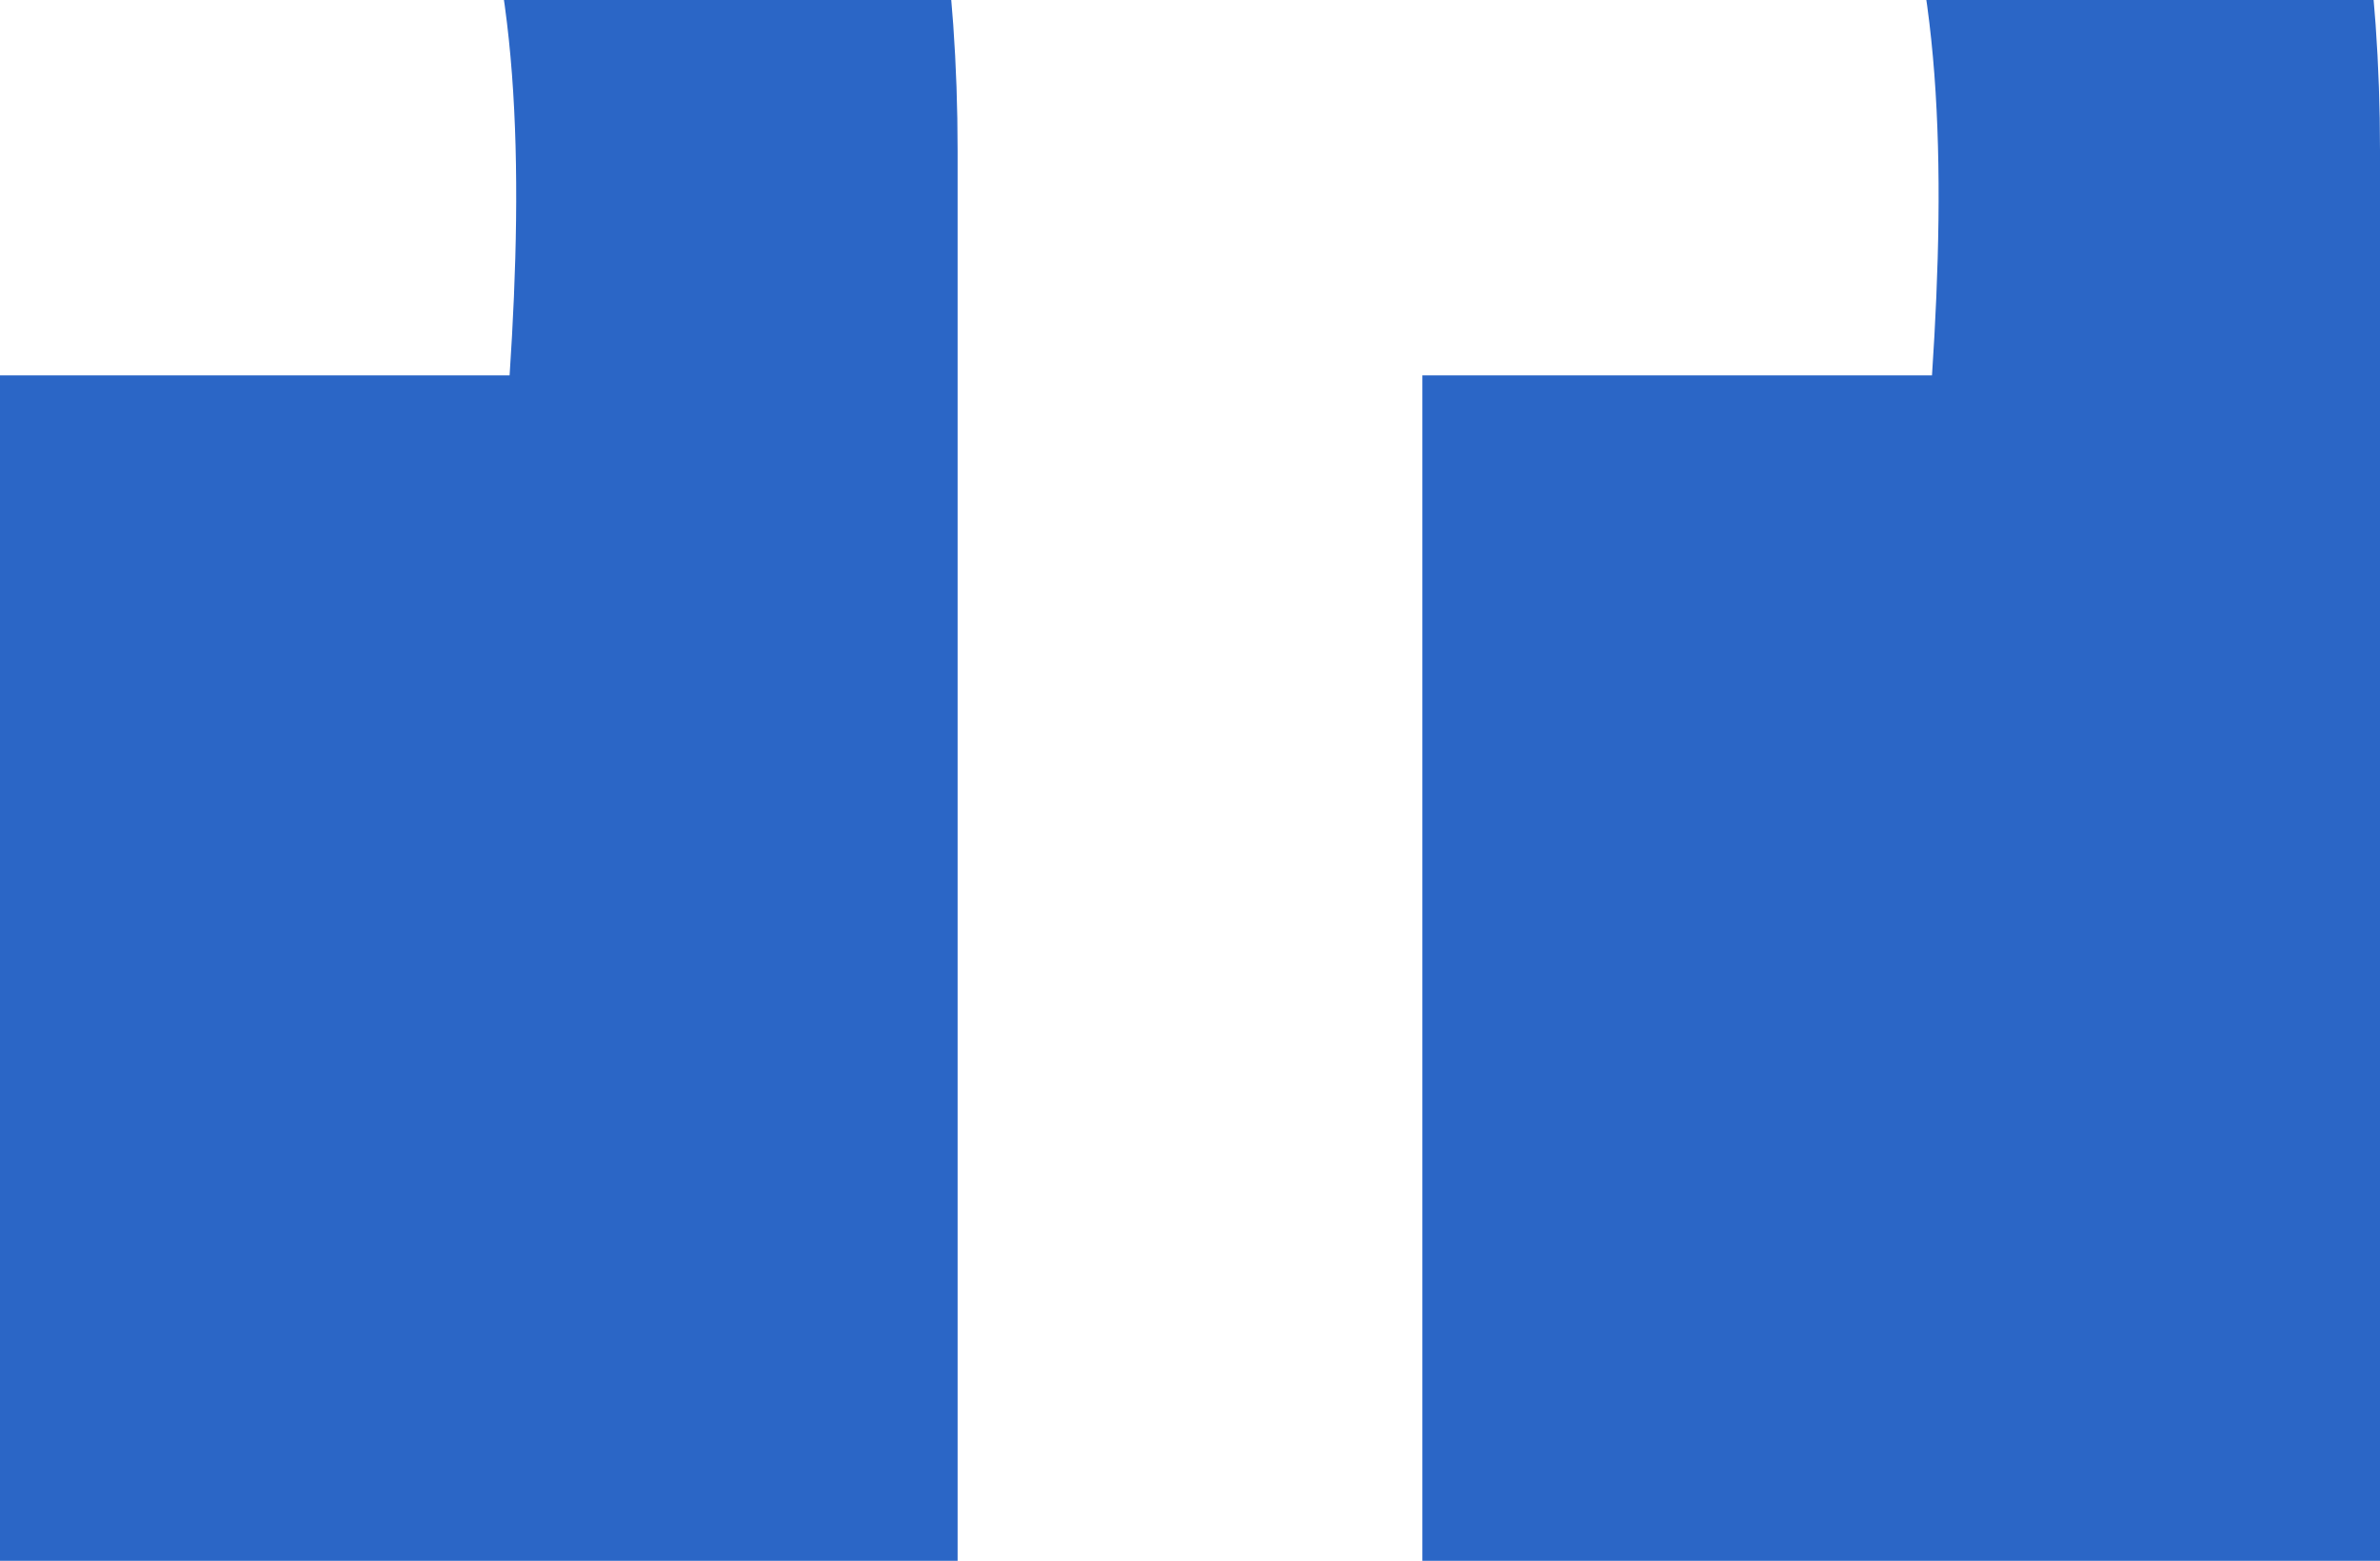
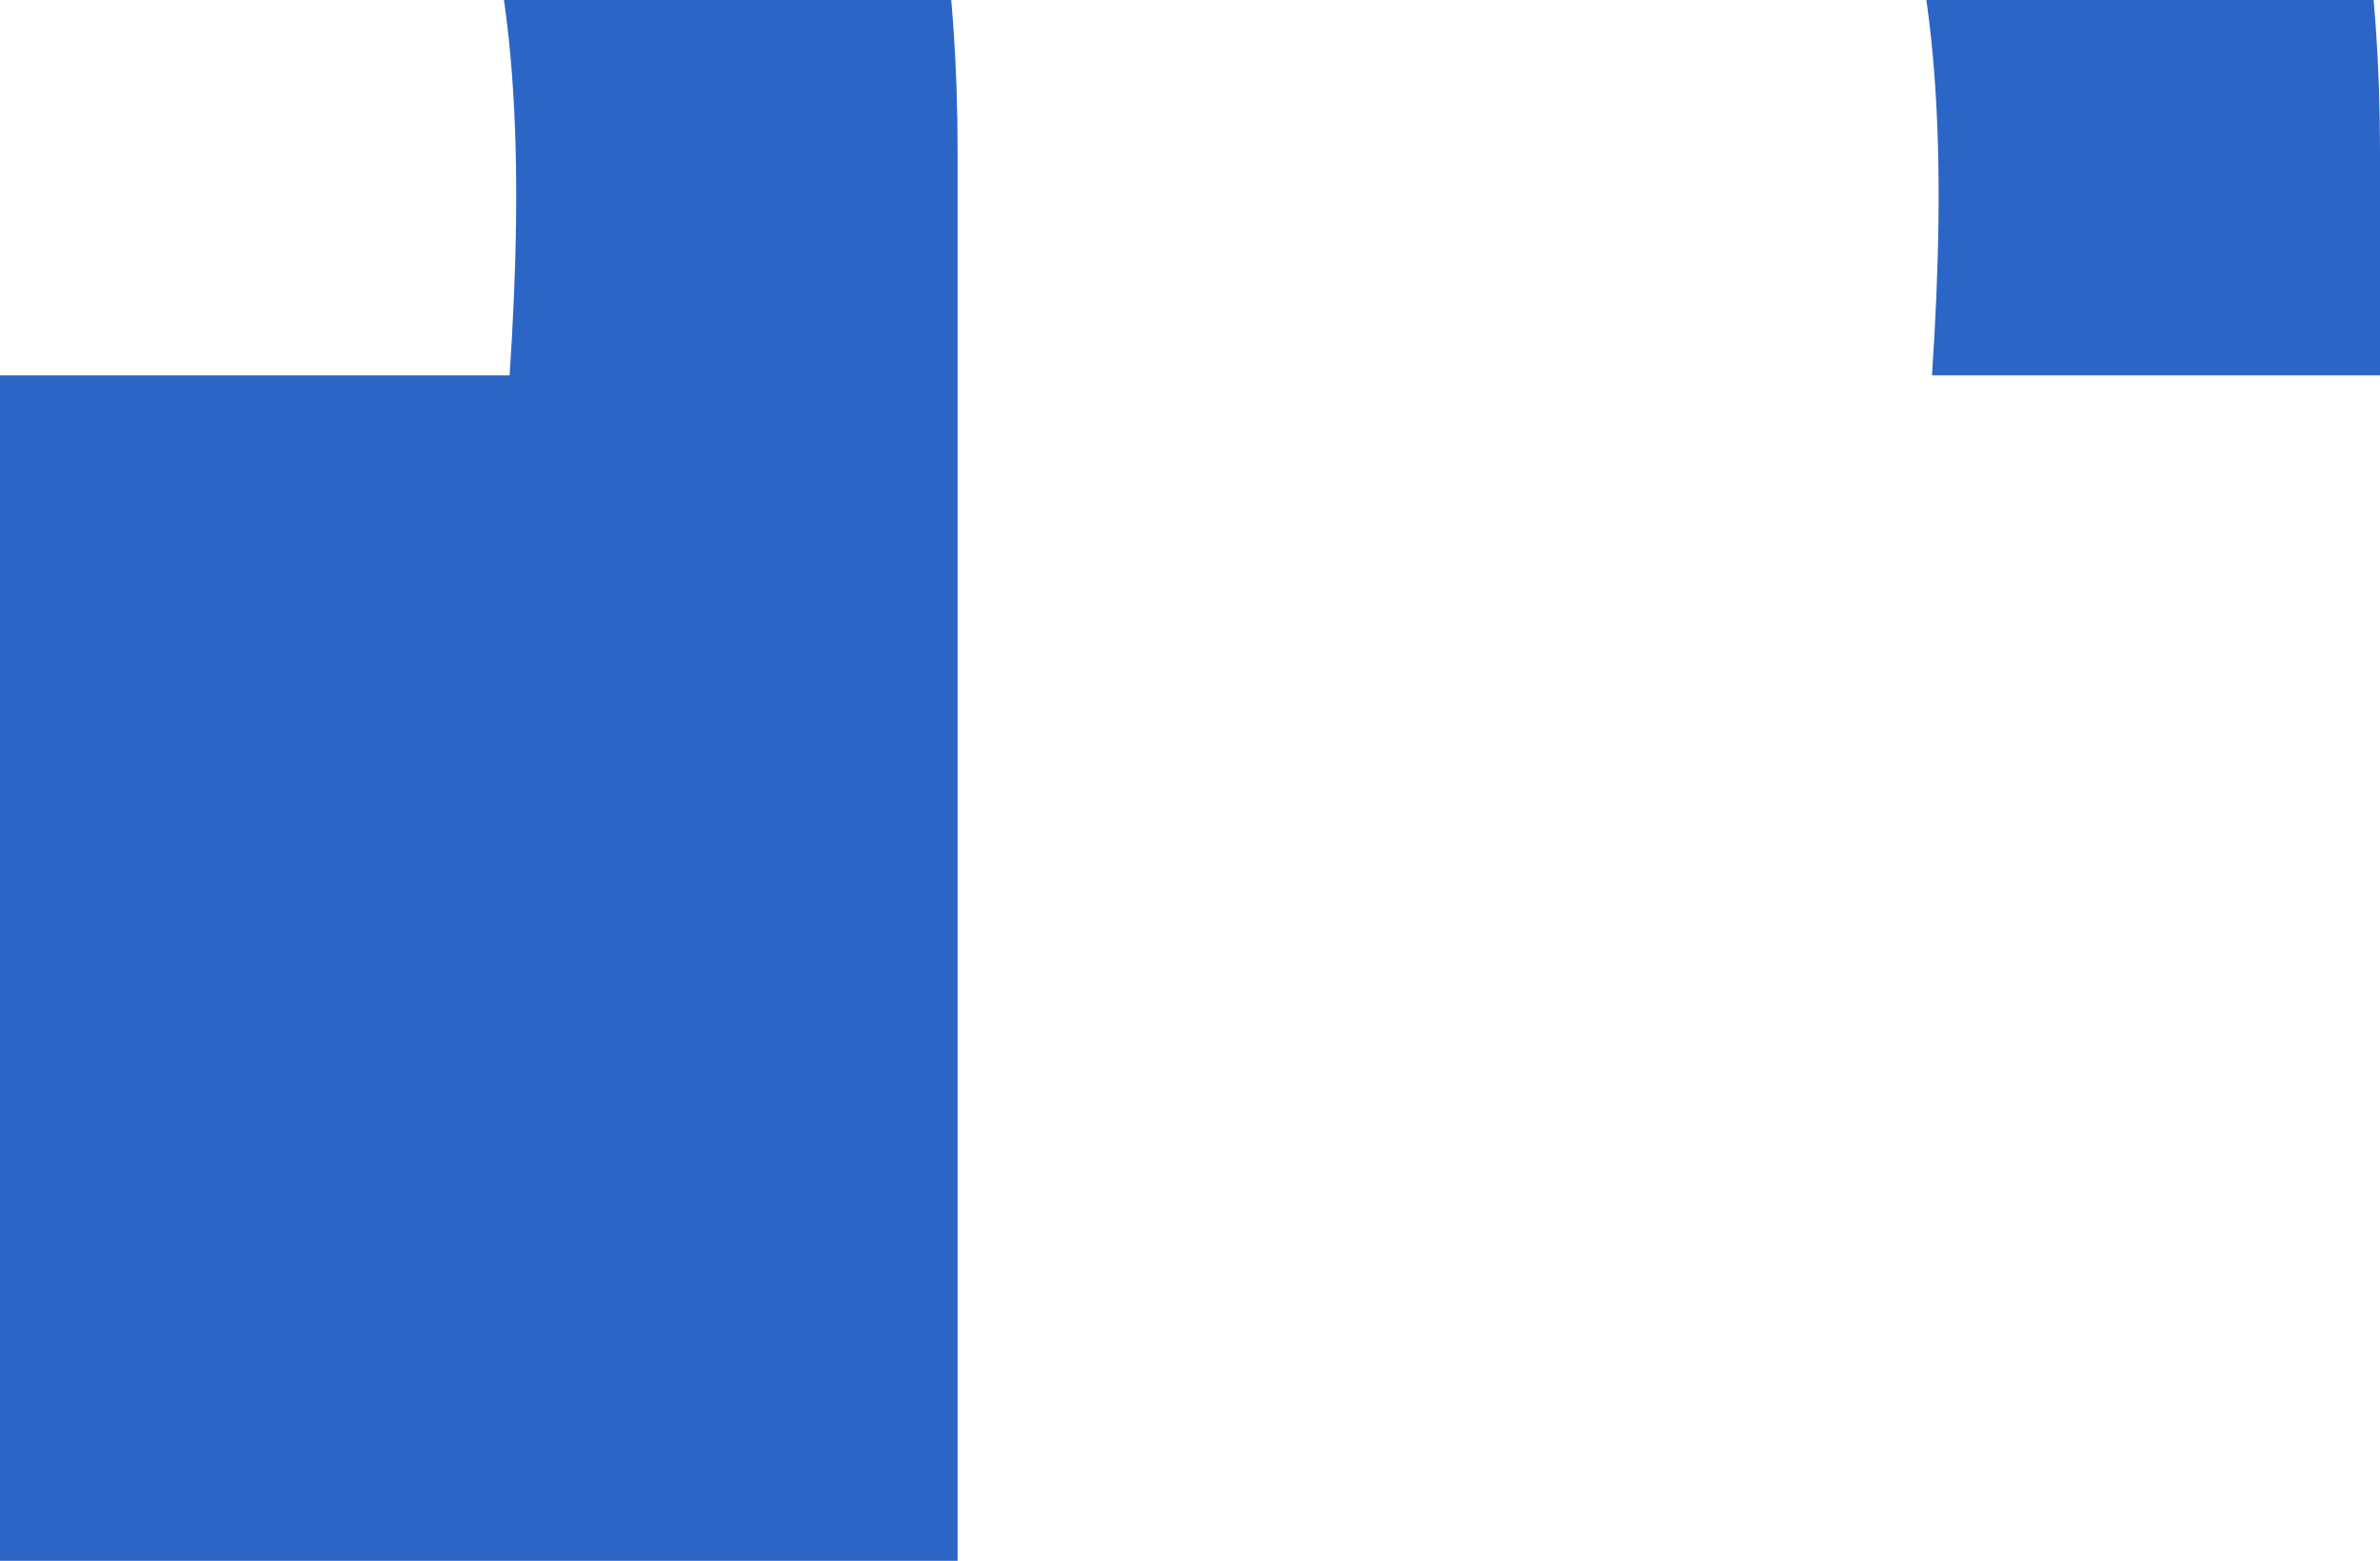
<svg xmlns="http://www.w3.org/2000/svg" width="93" height="61" viewBox="0 0 93 61" fill="none">
-   <path d="M0 -31.224L2.188 -15.194C19.256 -16.292 21.007 -1.8 19.913 14.669H0V61H37.419V5.885C37.419 -21.123 22.758 -35.615 0 -31.224ZM55.581 -31.224L57.769 -15.194C74.838 -16.292 76.588 -1.8 75.494 14.669H55.581V61H93V5.885C93 -21.123 78.339 -35.615 55.581 -31.224Z" fill="#2B66C6" />
+   <path d="M0 -31.224L2.188 -15.194C19.256 -16.292 21.007 -1.8 19.913 14.669H0V61H37.419V5.885C37.419 -21.123 22.758 -35.615 0 -31.224ZM55.581 -31.224L57.769 -15.194C74.838 -16.292 76.588 -1.8 75.494 14.669H55.581H93V5.885C93 -21.123 78.339 -35.615 55.581 -31.224Z" fill="#2B66C6" />
</svg>